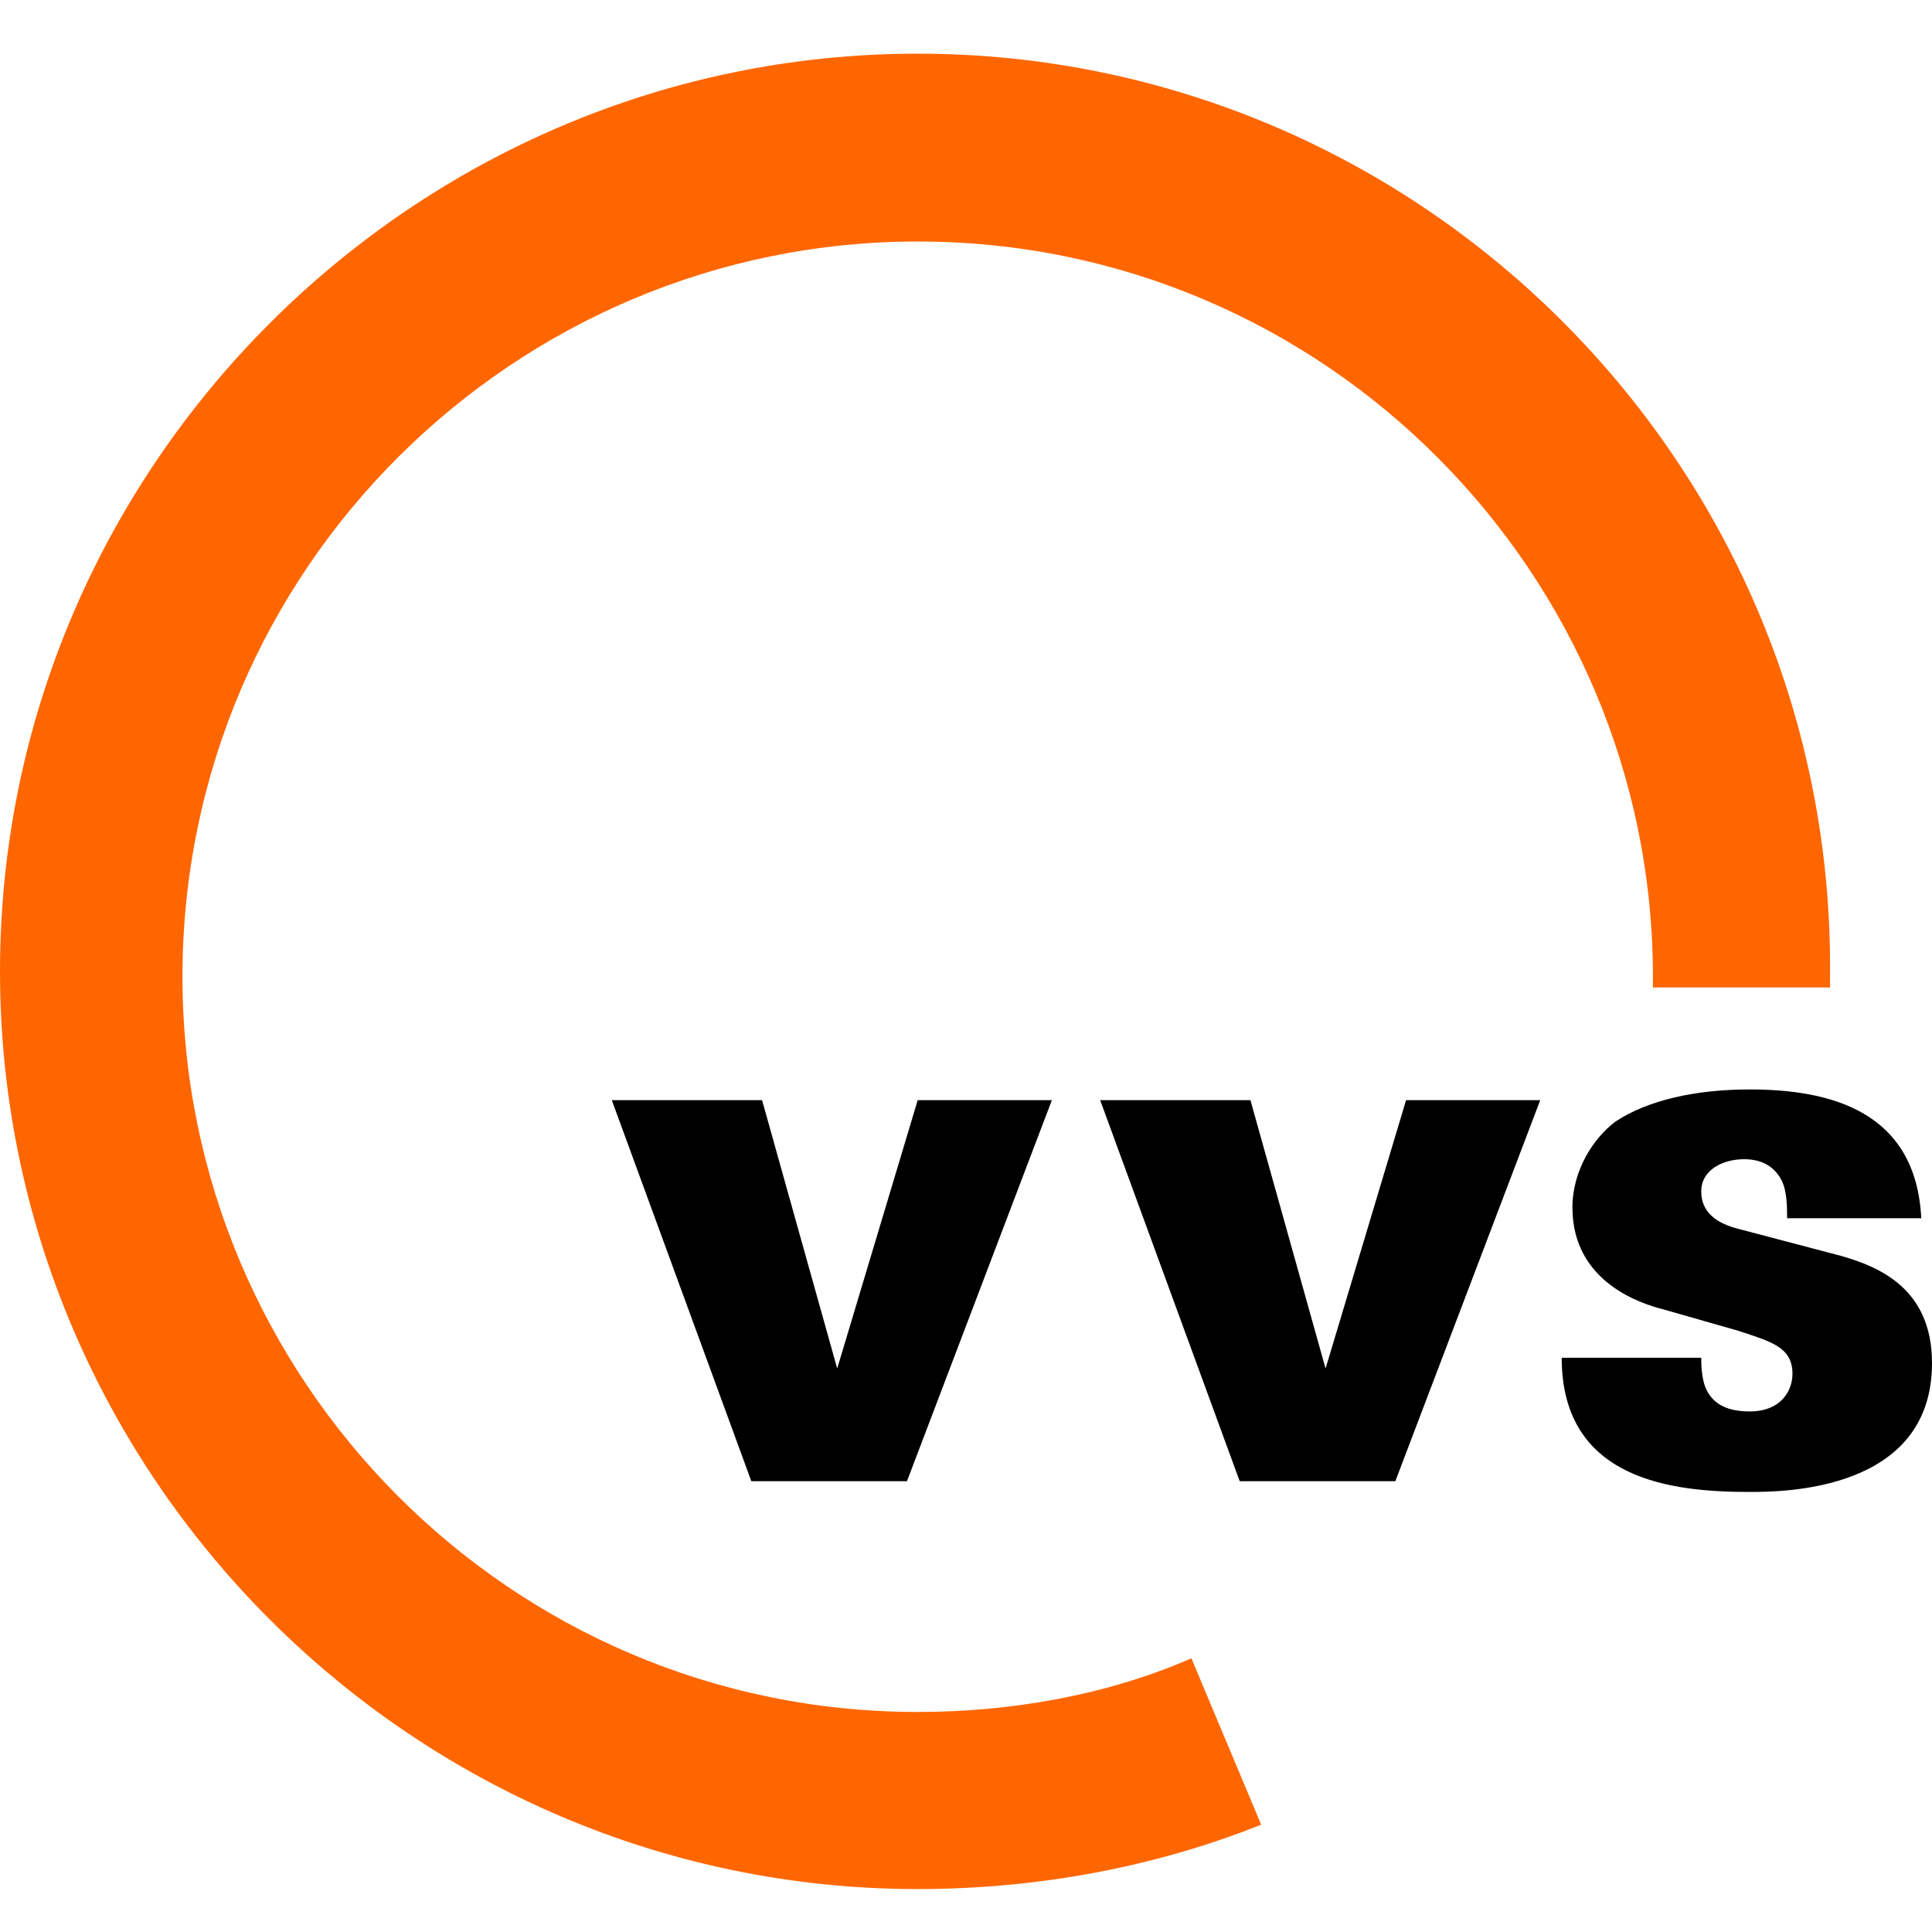
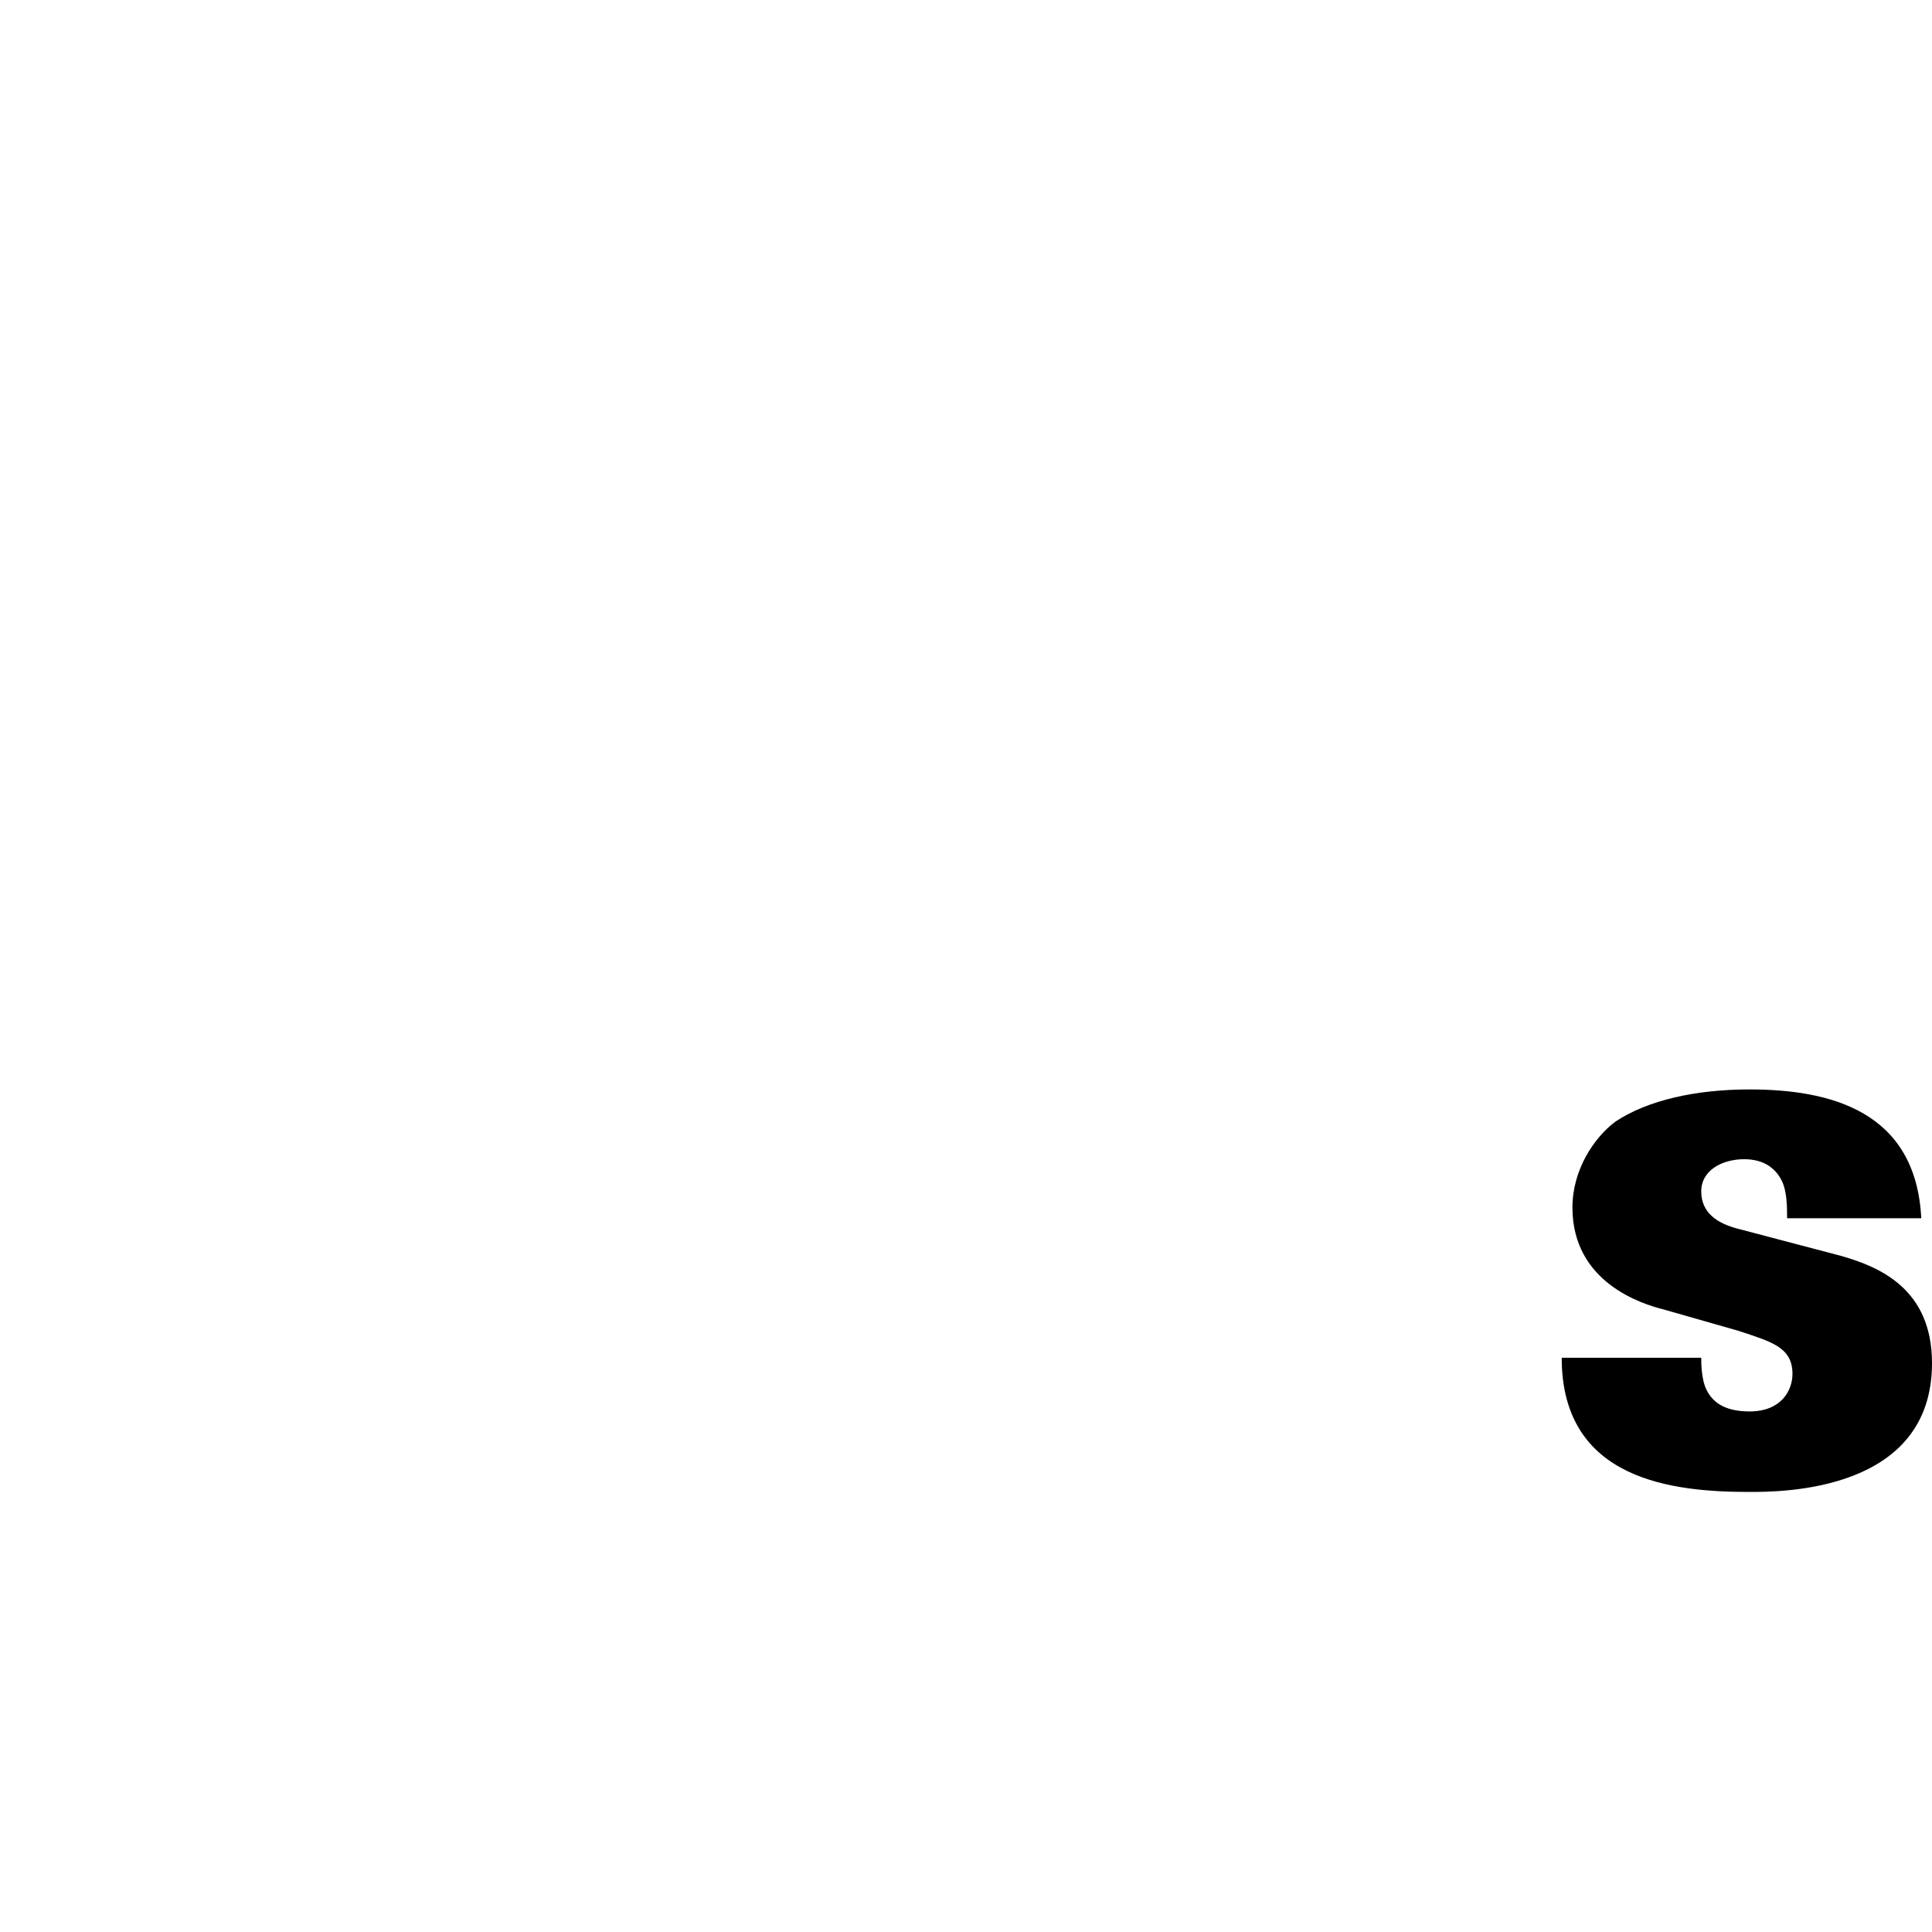
<svg xmlns="http://www.w3.org/2000/svg" enable-background="new 0 0 36 36" viewBox="0 0 36 36">
  <path d="m0 0h36v36h-36z" fill="none" />
-   <path d="m11.4 20.5h2.8l1.4 5 1.5-5h2.5l-2.7 7.1h-2.9z" />
-   <path d="m20.5 20.5h2.8l1.4 5 1.5-5h2.5l-2.7 7.1h-2.9z" />
  <path d="m31.7 25.3c0 .1 0 .4.1.6s.3.4.8.4c.6 0 .8-.4.8-.7 0-.5-.4-.6-1-.8l-1.4-.4c-.4-.1-1.7-.5-1.7-1.9 0-.7.4-1.3.8-1.6.6-.4 1.5-.6 2.5-.6 1.5 0 3.1.4 3.2 2.4h-2.5c0-.2 0-.5-.1-.7s-.3-.4-.7-.4-.8.2-.8.6.3.6.7.7l1.9.5c.7.2 1.7.6 1.7 2 0 2.4-2.8 2.4-3.4 2.4-1.4 0-3.5-.2-3.5-2.5z" />
-   <path d="m0 18.1c0 9.4 7.7 17.1 17.1 17.1 2.2 0 4.4-.4 6.4-1.2l-1.3-3.1c-1.6.7-3.4 1-5.1 1-7.6 0-13.7-6.2-13.7-13.7 0-7.6 6.2-13.7 13.7-13.7 7.6 0 13.7 6.2 13.7 13.7v.2h3.3v-.2c.1-9.5-7.6-17.2-17-17.2s-17.1 7.7-17.1 17.1z" fill="#f60" />
</svg>